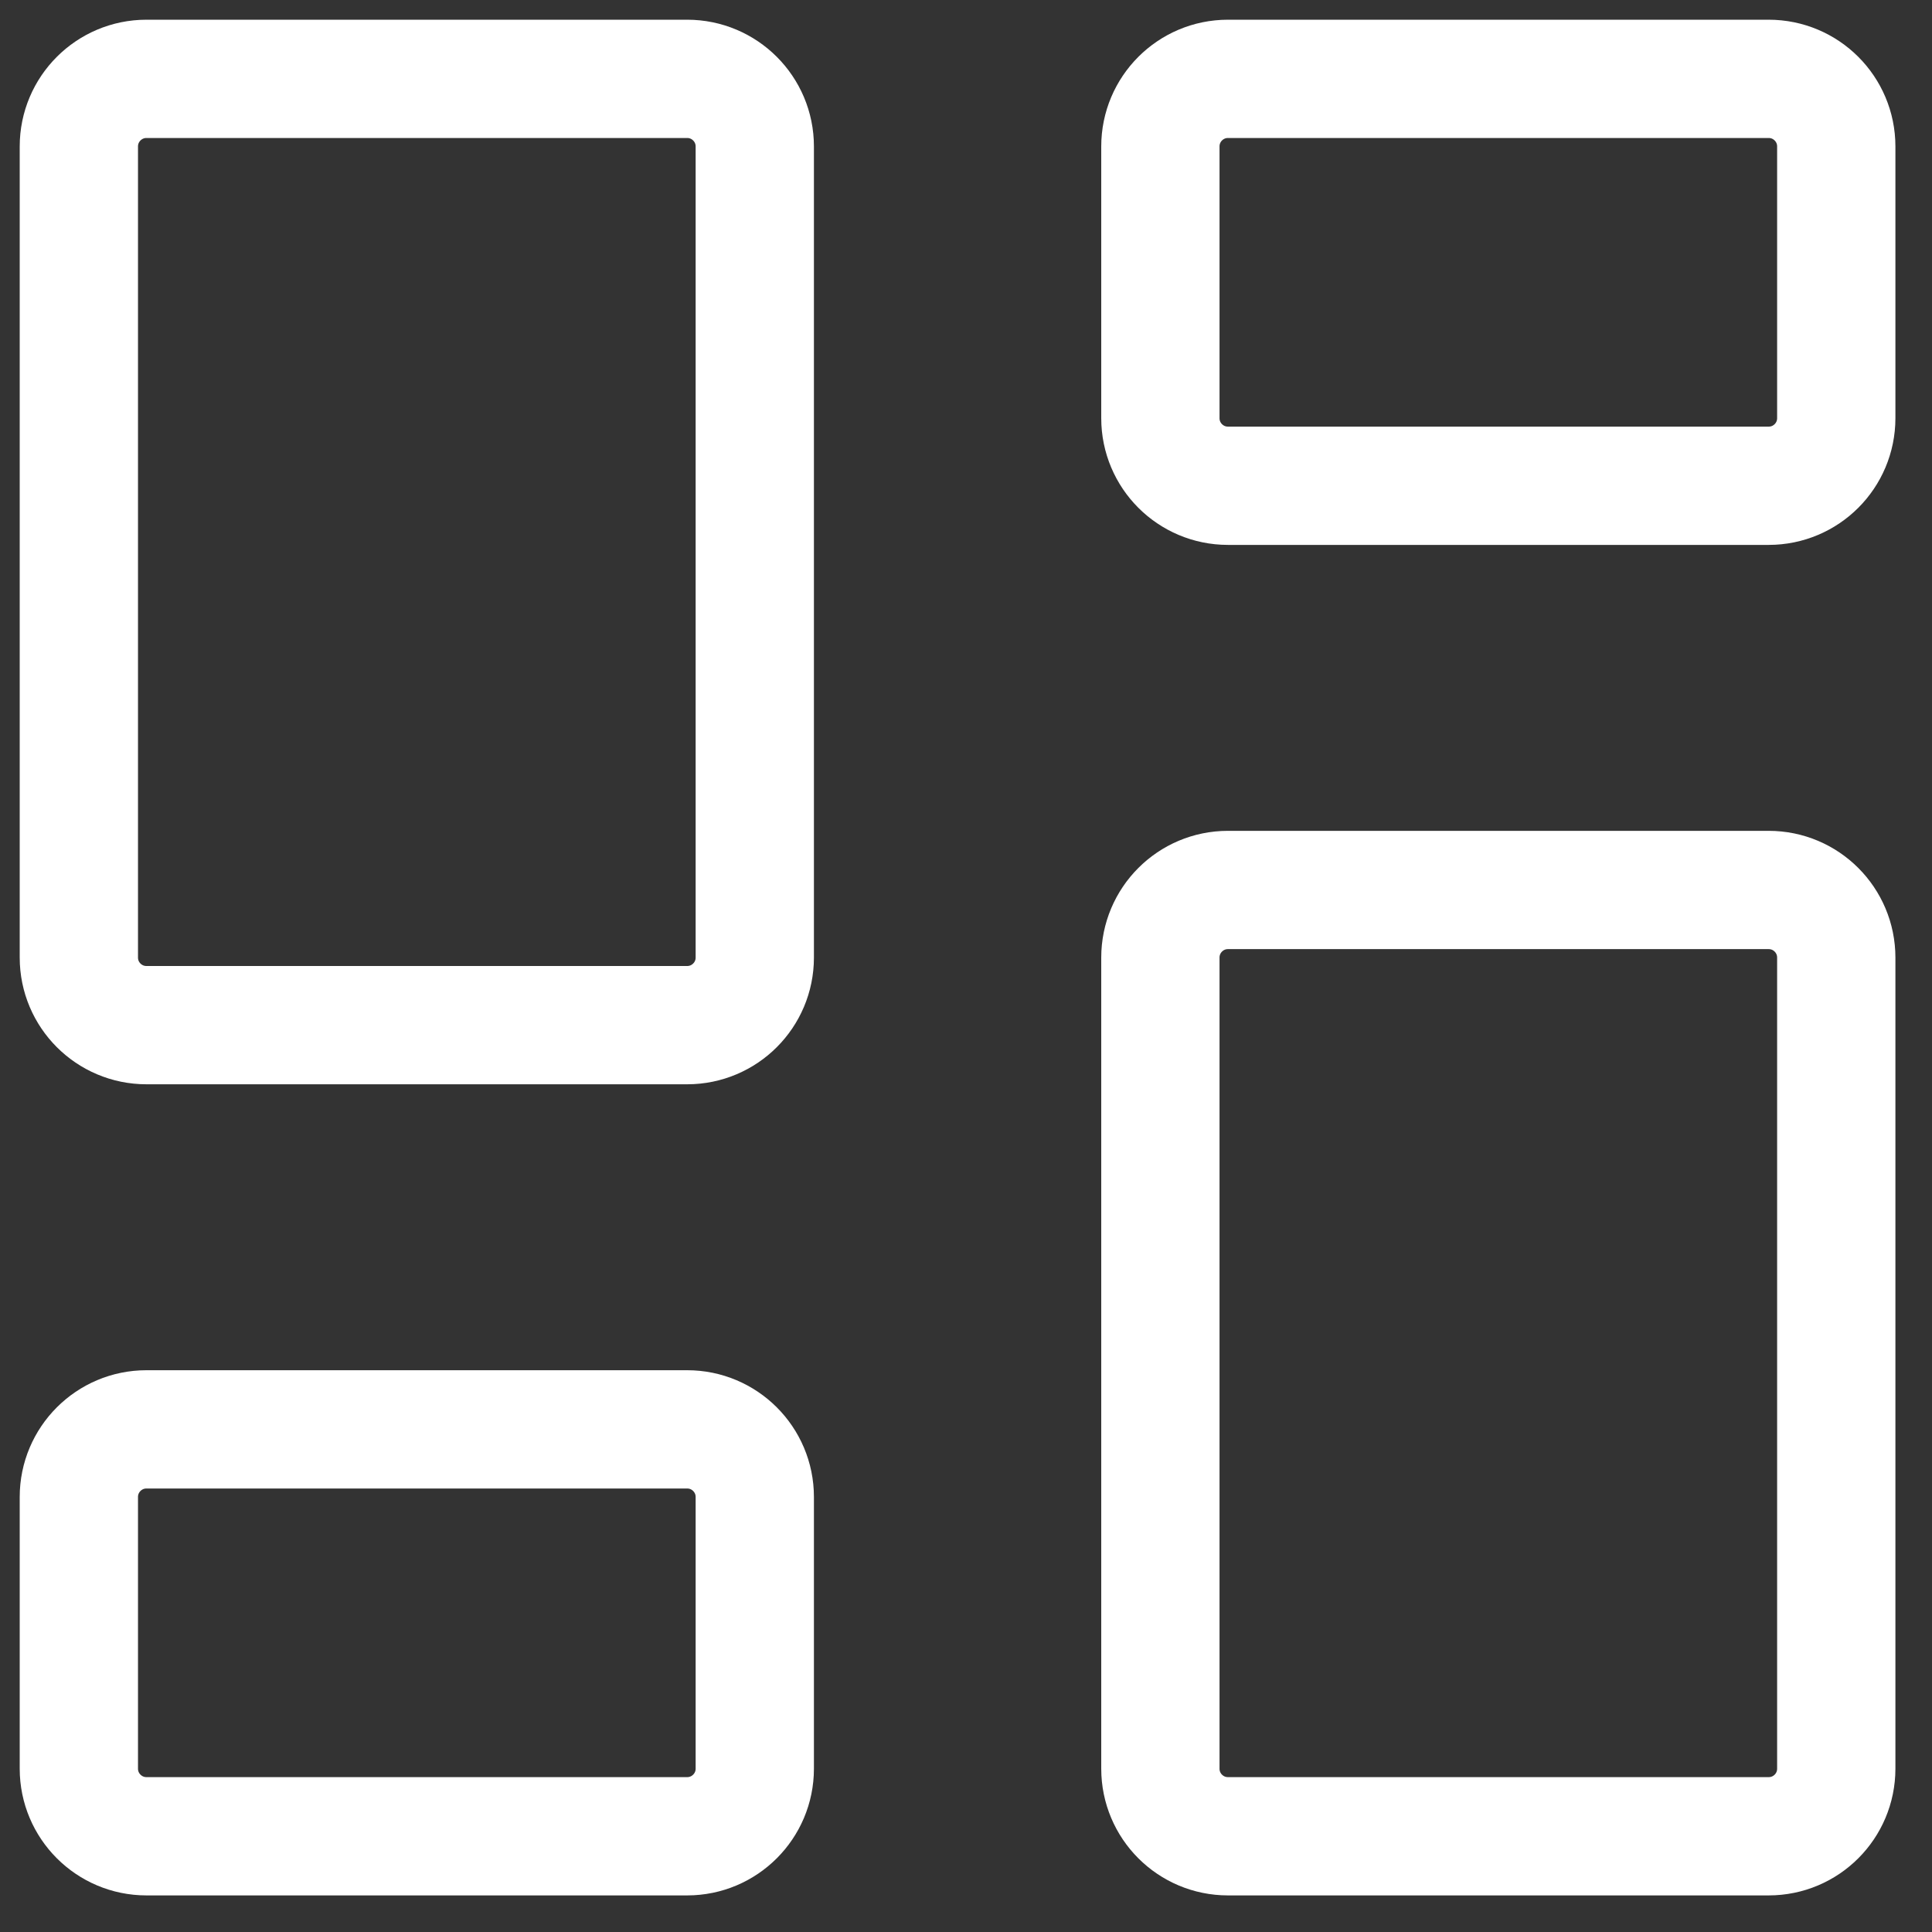
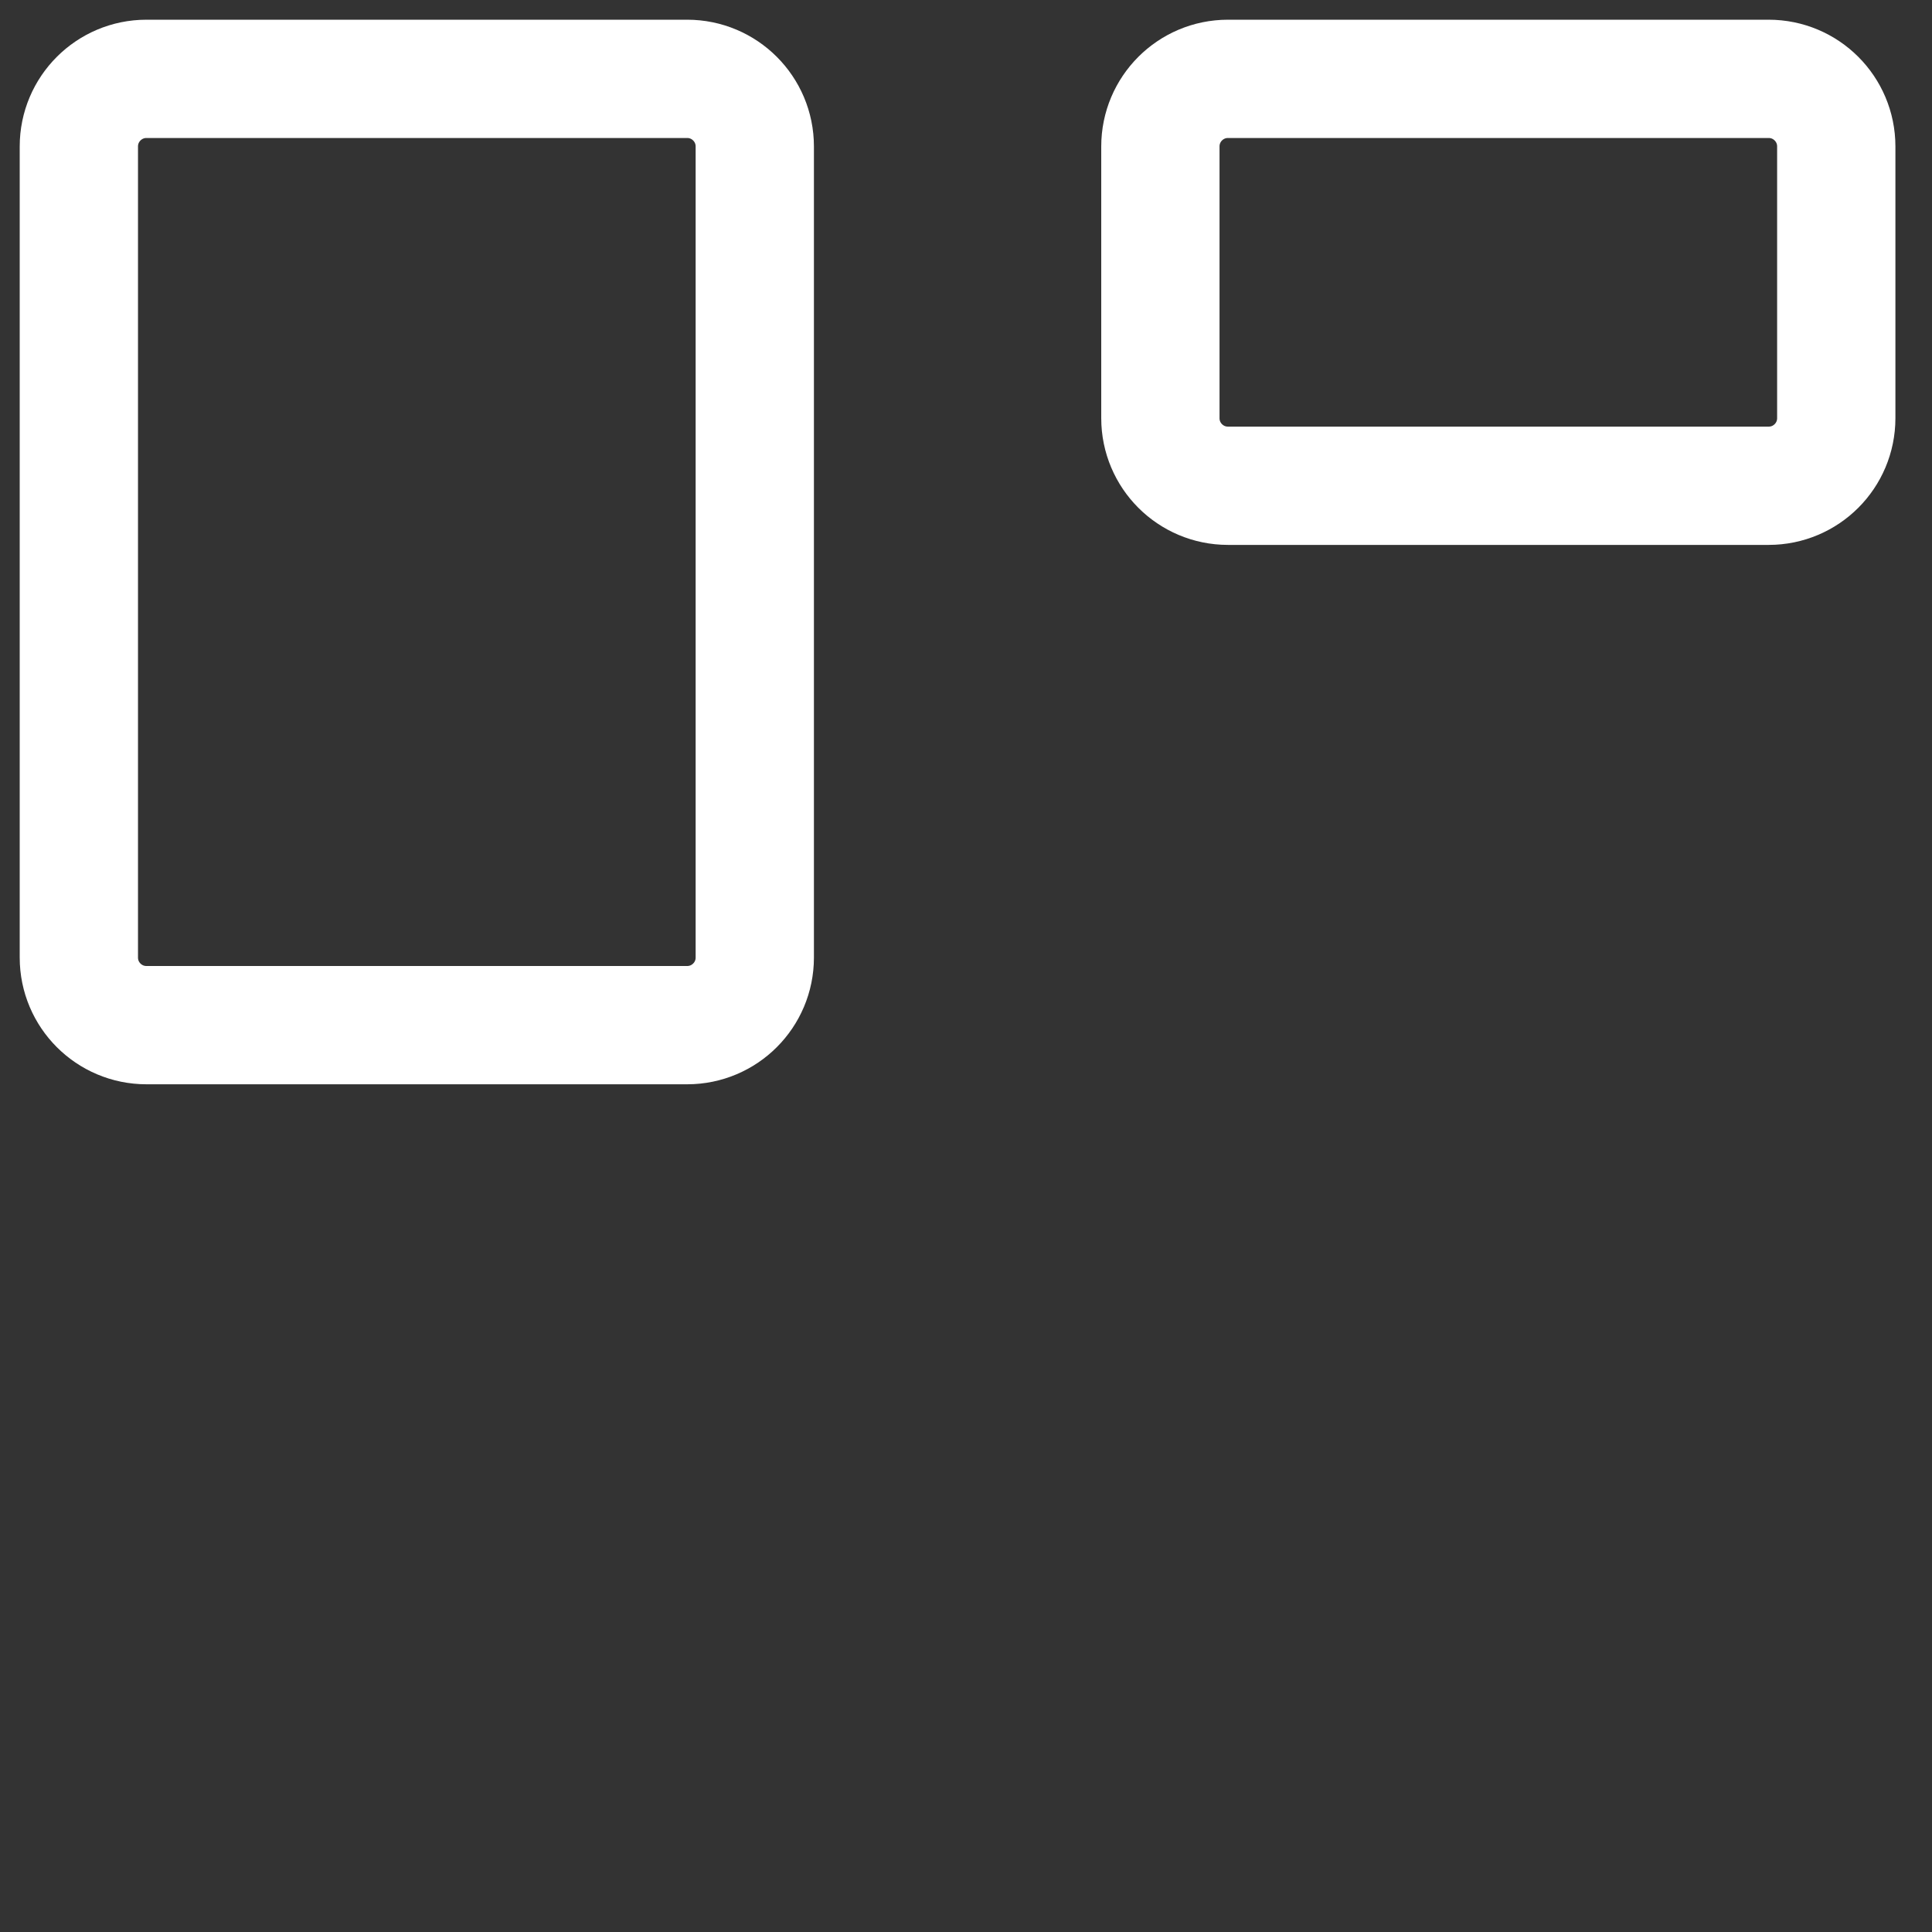
<svg xmlns="http://www.w3.org/2000/svg" width="49" height="49" viewBox="0 0 49 49" fill="none">
  <rect x="0" y="0" width="49" height="49" fill="#333333" stroke="none" />
-   <path d="M44.858 22.572H31.144C30.197 22.572 29.43 23.34 29.43 24.287V44.858C29.43 45.805 30.197 46.572 31.144 46.572H44.858C45.805 46.572 46.572 45.805 46.572 44.858V24.287C46.572 23.34 45.805 22.572 44.858 22.572Z" stroke="white" stroke-width="3" stroke-linecap="round" stroke-linejoin="round" />
  <path d="M44.858 2H31.144C30.197 2 29.43 2.768 29.43 3.714V10.606C29.43 11.553 30.197 12.32 31.144 12.32H44.858C45.805 12.32 46.572 11.553 46.572 10.606V3.714C46.572 2.768 45.805 2 44.858 2Z" stroke="white" stroke-width="3" stroke-linecap="round" stroke-linejoin="round" />
  <path d="M17.429 2H3.714C2.768 2 2 2.768 2 3.714V24.286C2 25.233 2.768 26 3.714 26H17.429C18.375 26 19.143 25.233 19.143 24.286V3.714C19.143 2.768 18.375 2 17.429 2Z" stroke="white" stroke-width="3" stroke-linecap="round" stroke-linejoin="round" />
-   <path d="M17.429 36.252H3.714C2.768 36.252 2 37.02 2 37.966V44.858C2 45.804 2.768 46.572 3.714 46.572H17.429C18.375 46.572 19.143 45.804 19.143 44.858V37.966C19.143 37.02 18.375 36.252 17.429 36.252Z" stroke="white" stroke-width="3" stroke-linecap="round" stroke-linejoin="round" />
</svg>